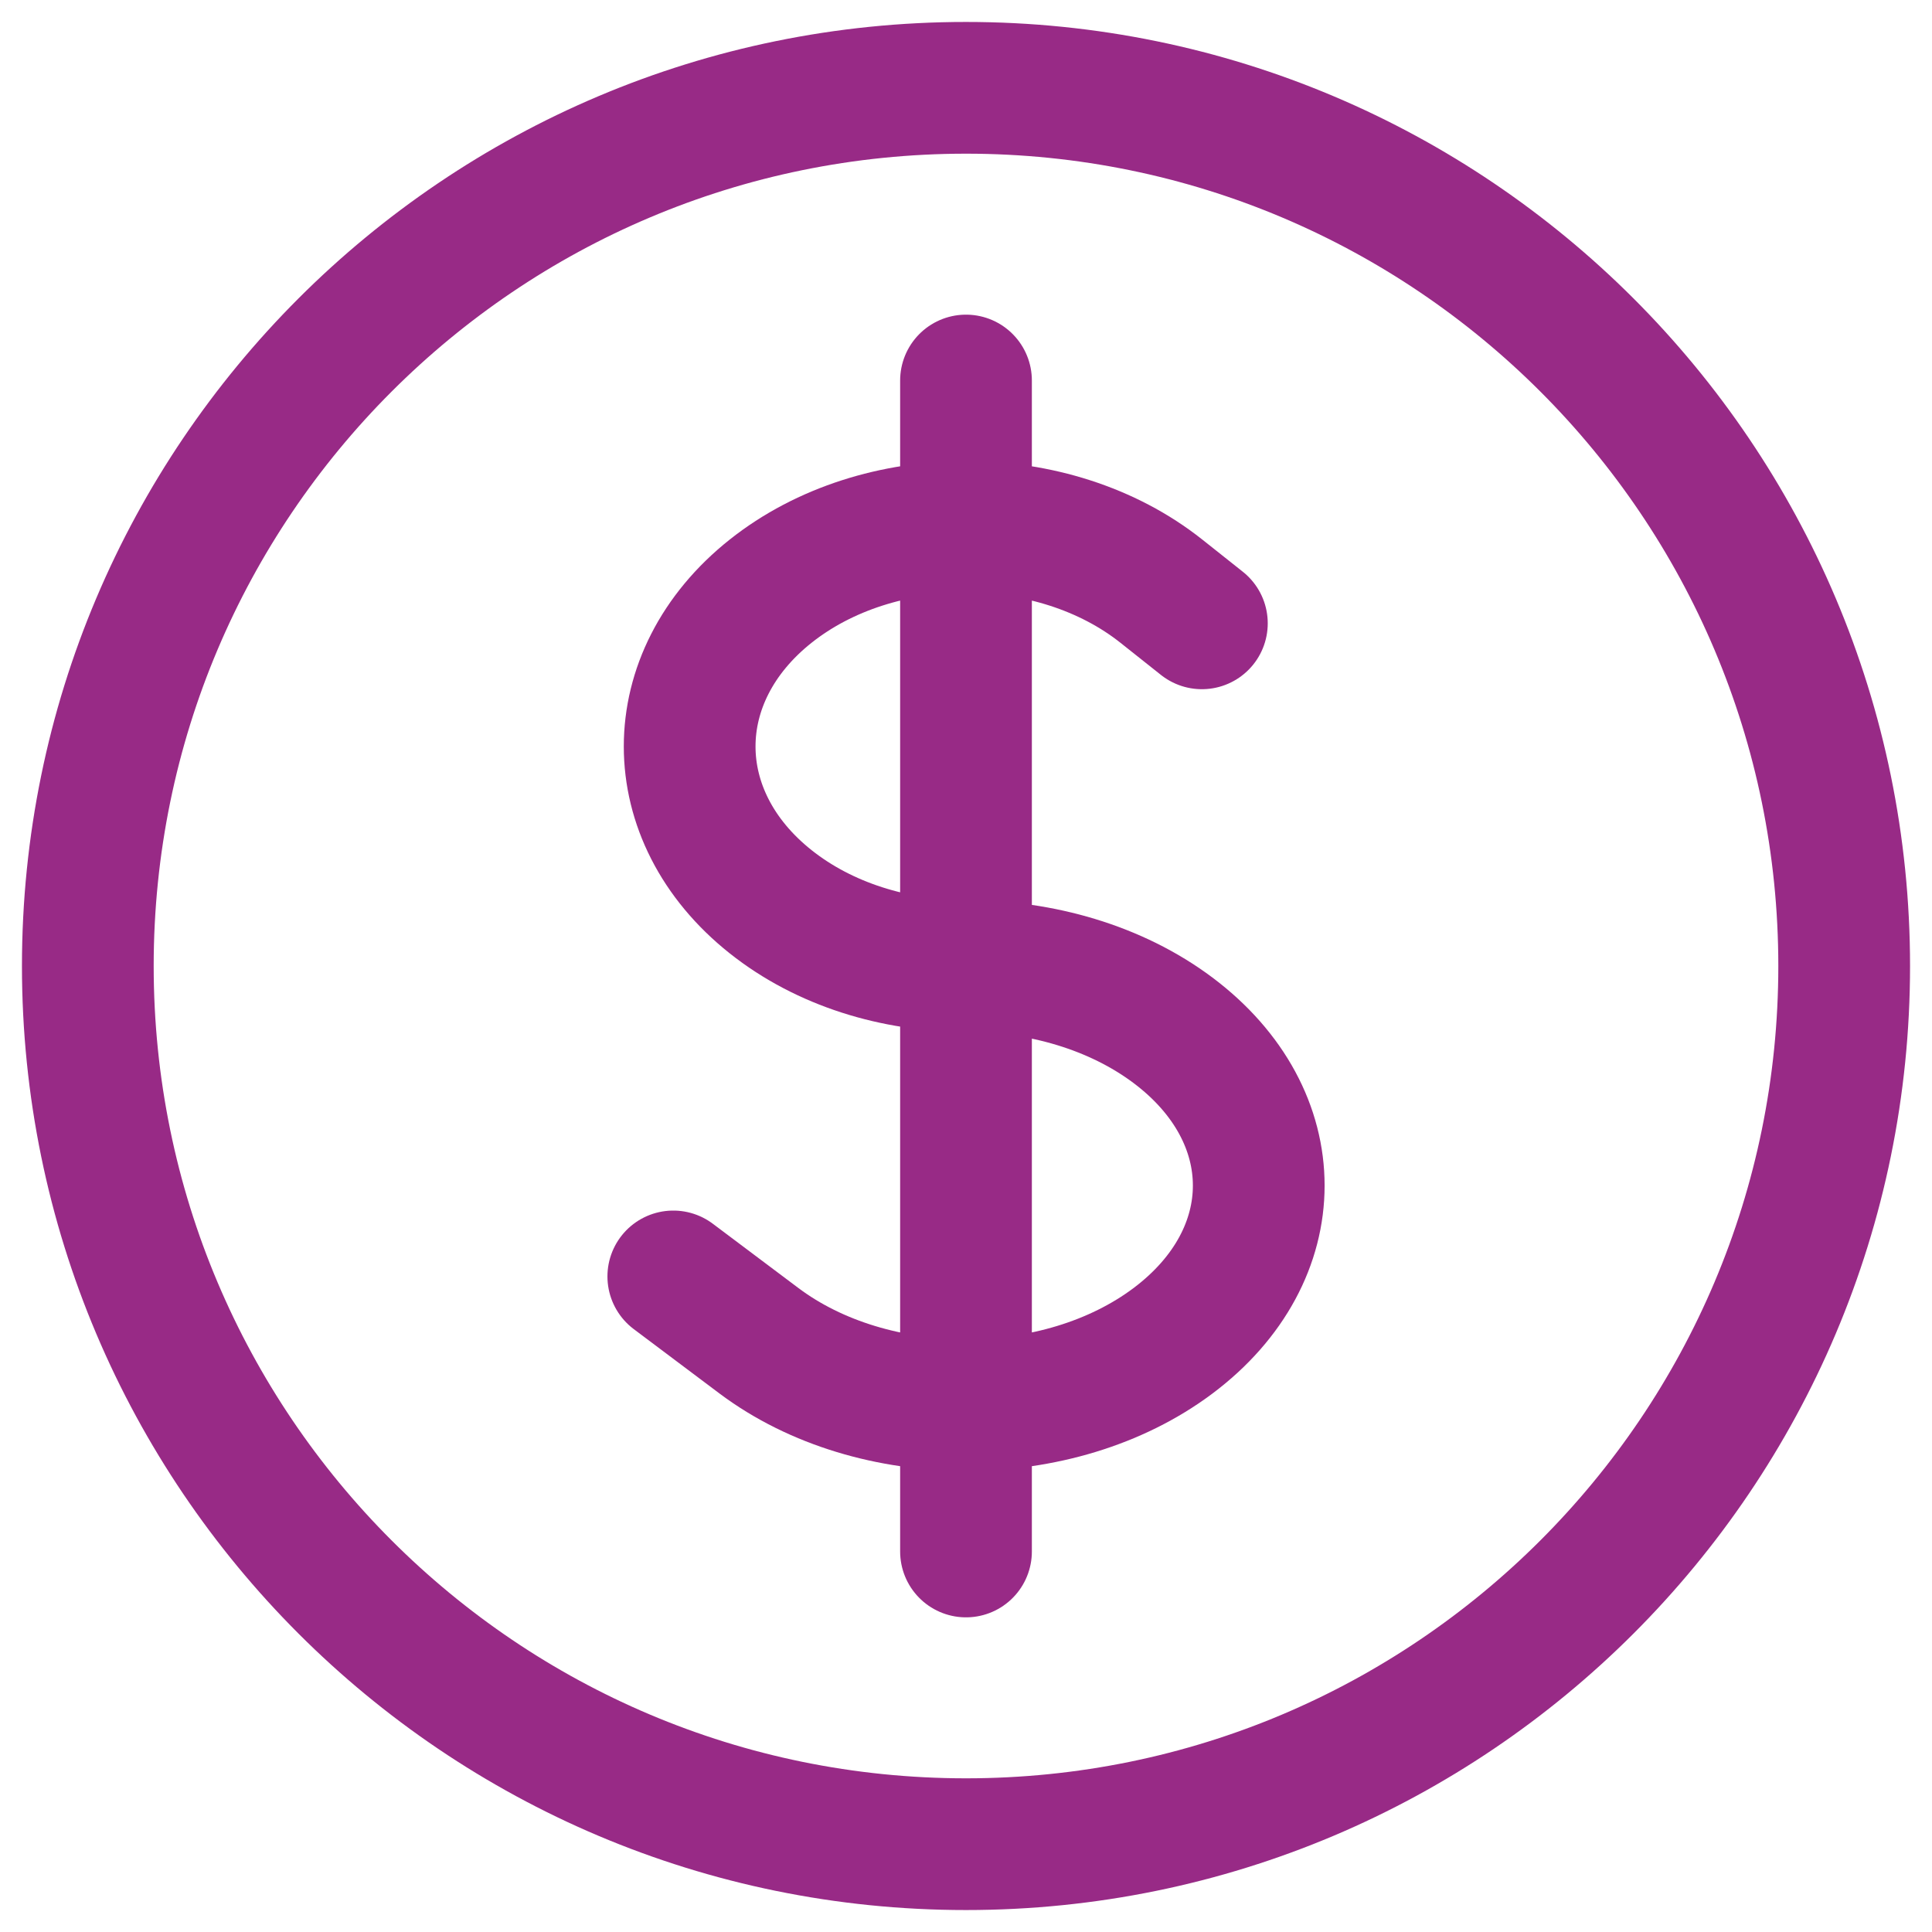
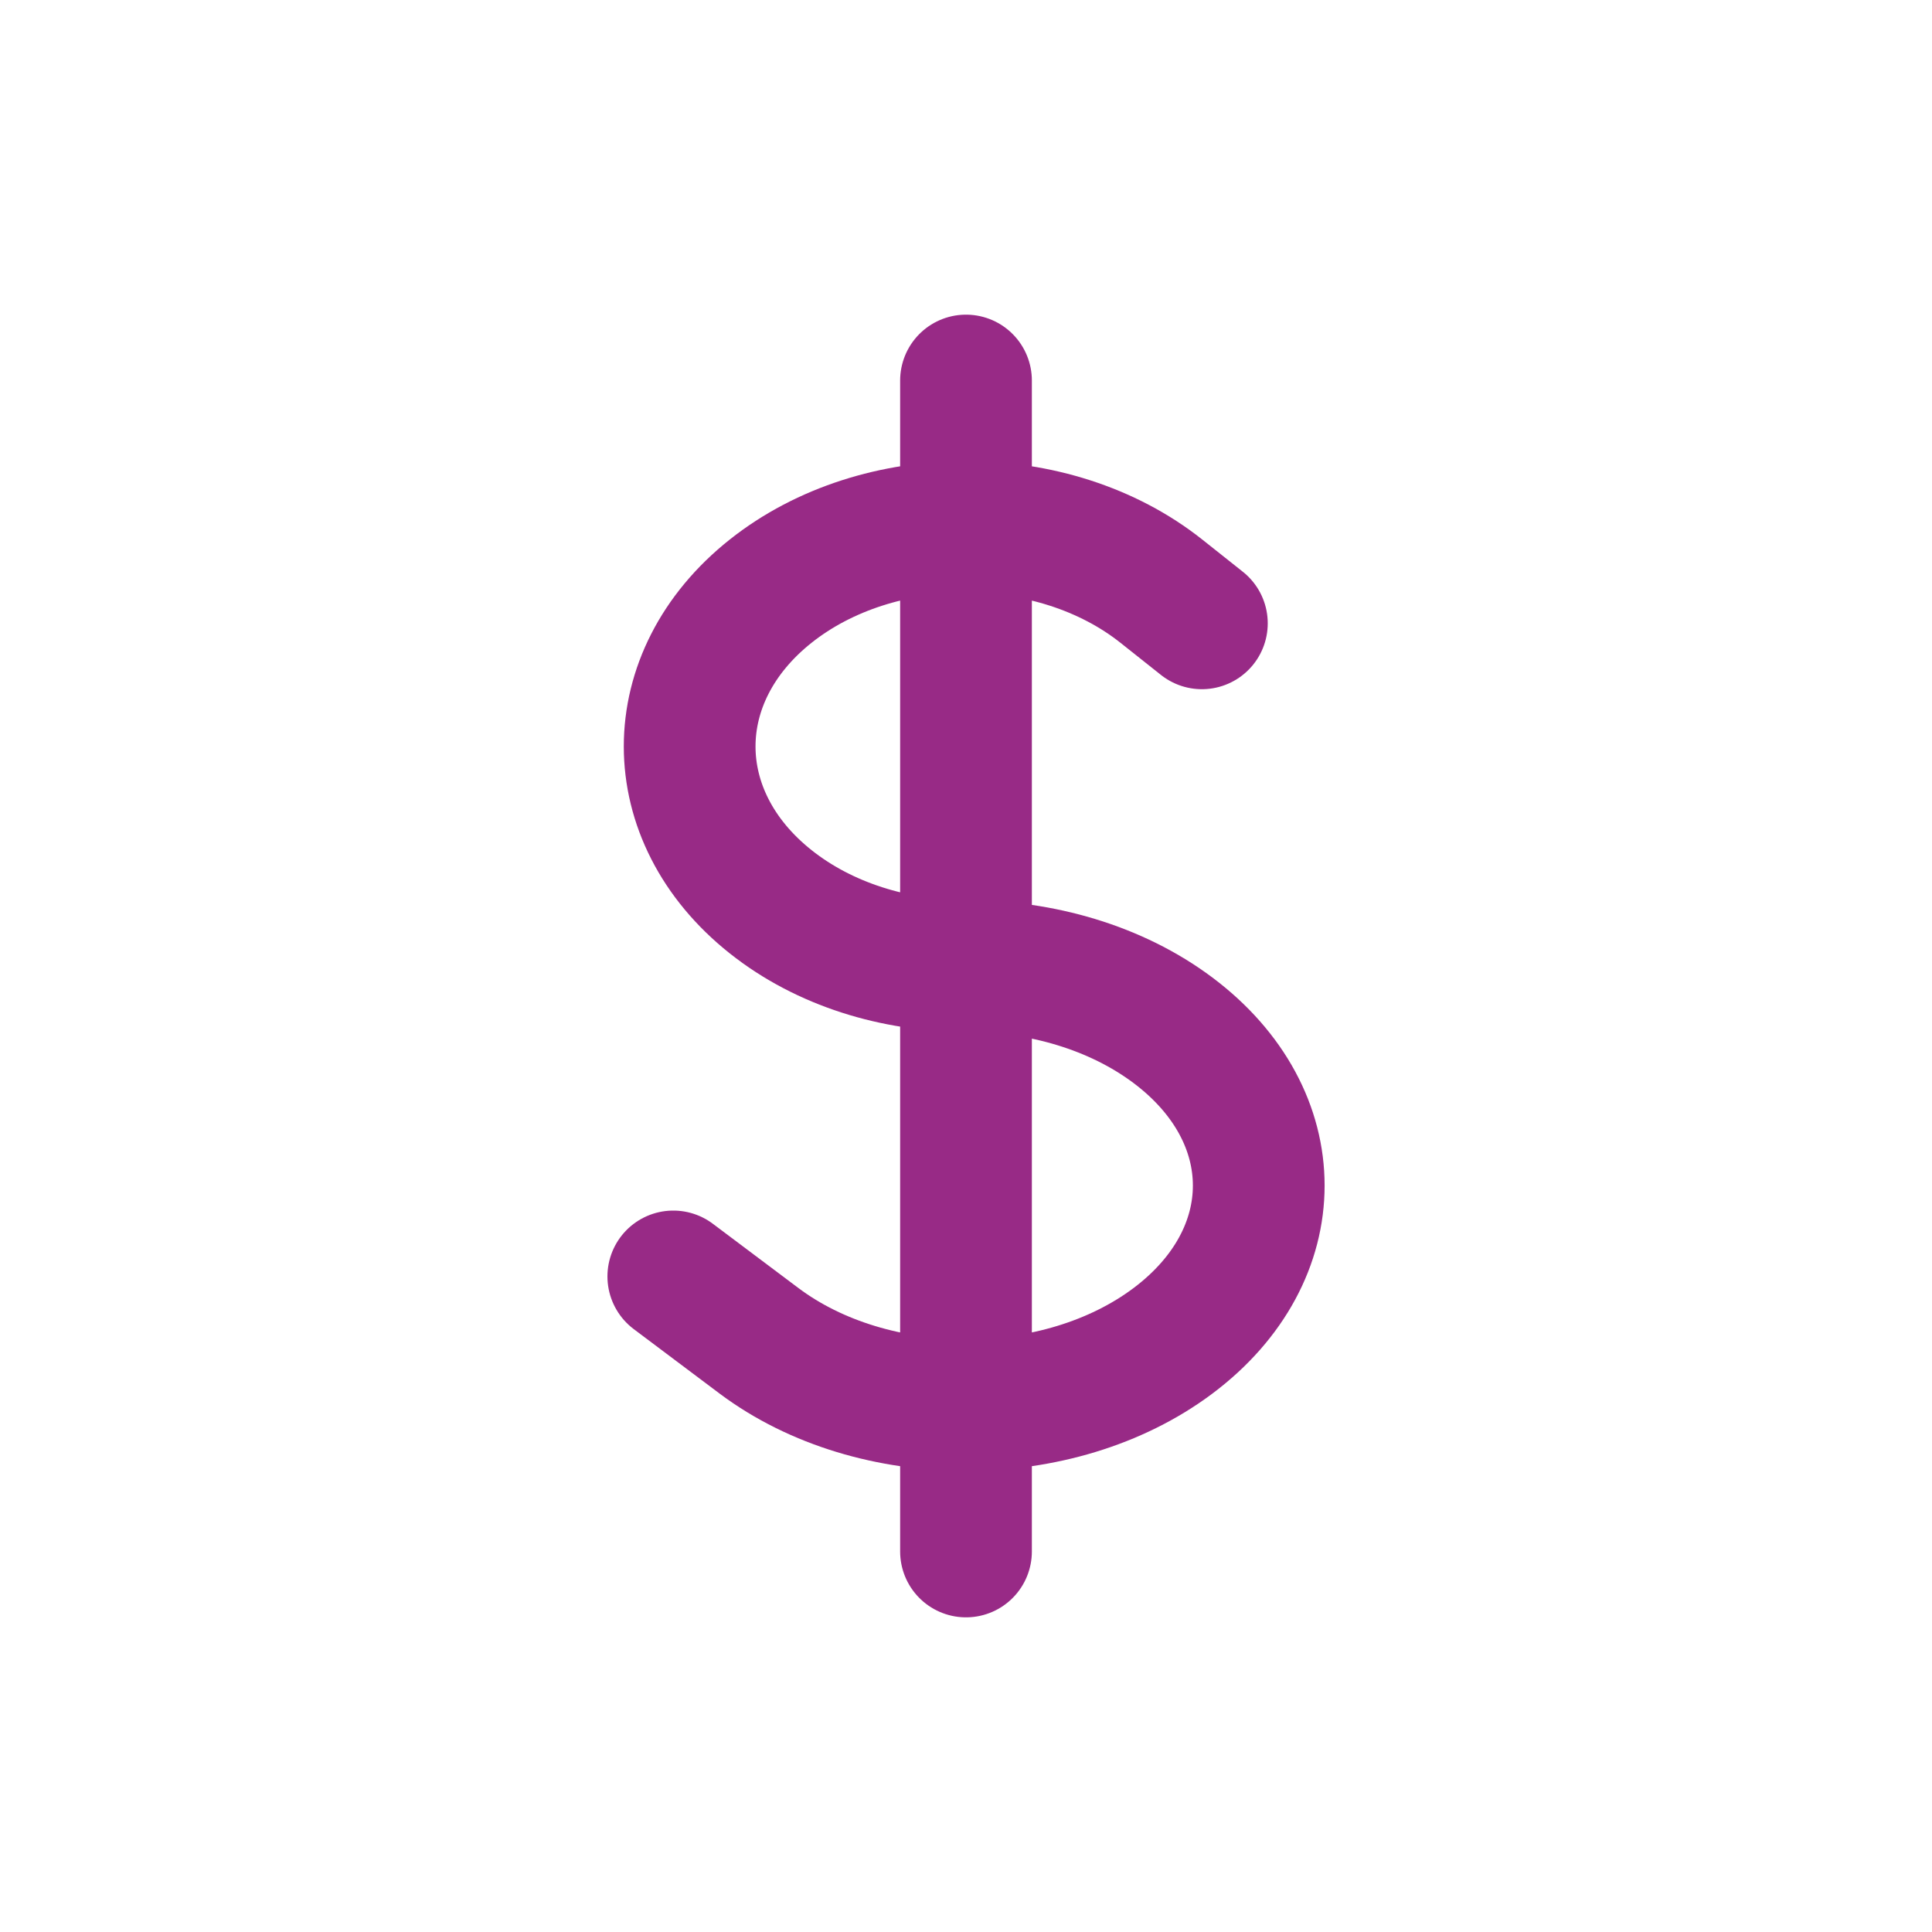
<svg xmlns="http://www.w3.org/2000/svg" width="22px" height="22px" viewBox="0 0 22 22" version="1.1">
  <title>Financial</title>
  <g id="Design" stroke="none" stroke-width="1" fill="none" fill-rule="evenodd" stroke-linecap="round" stroke-linejoin="round">
    <g id="Mega-Menu-Solutions" transform="translate(-156, -291)" stroke="#982A86" stroke-width="1.5">
      <g id="business-need" transform="translate(157, 222)">
        <g id="icons" transform="translate(0, 34)">
          <g id="Vector" transform="translate(0, 36)">
-             <path d="M20,10 C20,15.523 15.523,20 10,20 C4.477,20 0,15.523 0,10 C0,4.477 4.477,0 10,0 C15.523,0 20,4.477 20,10 Z" id="Path" />
            <path d="M10,16.667 L10,3.333 M6.667,13.535 L7.643,14.268 C8.945,15.244 11.055,15.244 12.357,14.268 C13.659,13.291 13.659,11.709 12.357,10.732 C11.706,10.244 10.853,10 10,10 C9.194,10 8.389,9.756 7.775,9.268 C6.546,8.291 6.546,6.709 7.775,5.732 C9.004,4.756 10.996,4.756 12.225,5.732 L12.686,6.098" id="Shape" />
          </g>
        </g>
      </g>
    </g>
  </g>
</svg>